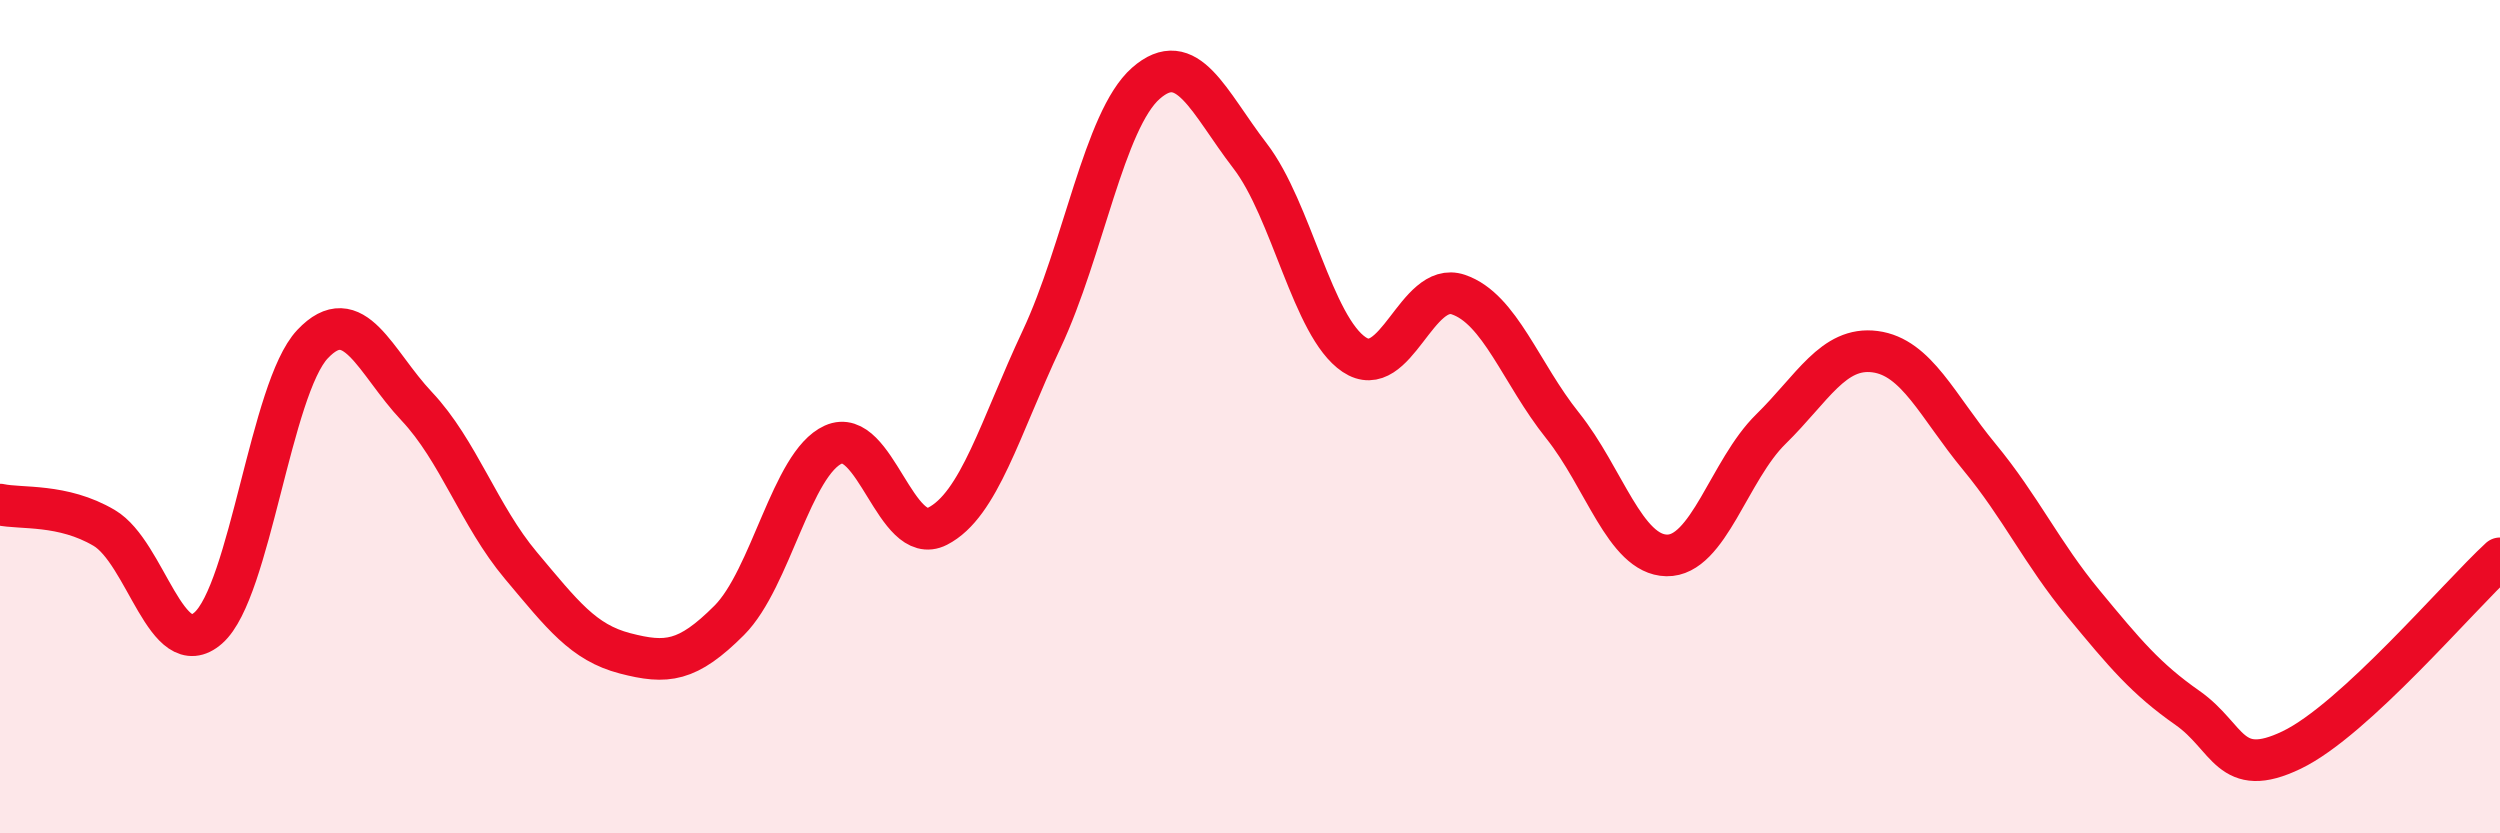
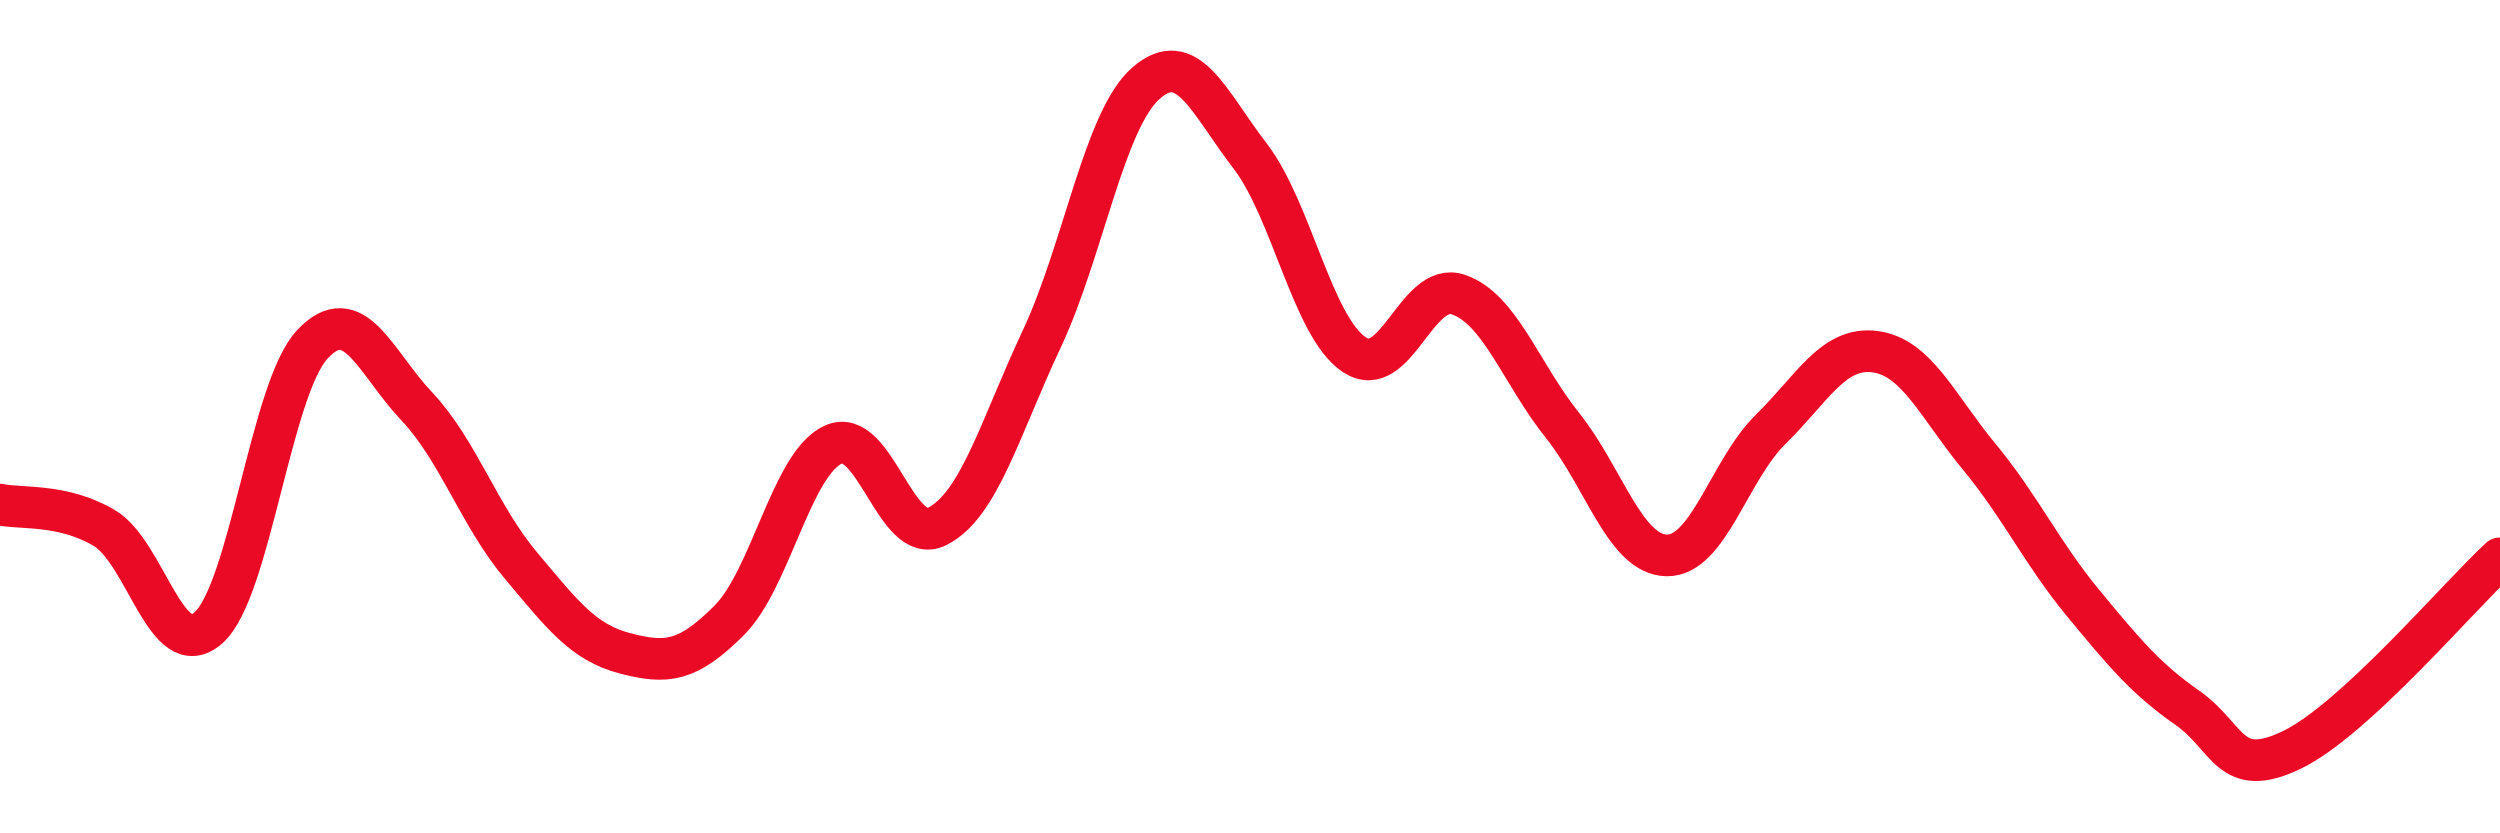
<svg xmlns="http://www.w3.org/2000/svg" width="60" height="20" viewBox="0 0 60 20">
-   <path d="M 0,12.11 C 0.5,12.22 1.5,12.08 2.5,12.67 C 3.5,13.26 4,15.95 5,15.07 C 6,14.19 6.5,9.32 7.5,8.26 C 8.5,7.2 9,8.69 10,9.75 C 11,10.81 11.5,12.38 12.5,13.57 C 13.5,14.76 14,15.42 15,15.68 C 16,15.94 16.5,15.89 17.5,14.89 C 18.5,13.89 19,11.12 20,10.67 C 21,10.22 21.5,13.14 22.5,12.63 C 23.5,12.12 24,10.27 25,8.14 C 26,6.01 26.5,2.88 27.5,2 C 28.5,1.12 29,2.44 30,3.74 C 31,5.04 31.5,7.84 32.5,8.51 C 33.5,9.18 34,6.73 35,7.07 C 36,7.41 36.5,8.96 37.5,10.21 C 38.5,11.46 39,13.31 40,13.33 C 41,13.35 41.5,11.28 42.5,10.3 C 43.5,9.32 44,8.31 45,8.44 C 46,8.57 46.5,9.75 47.5,10.96 C 48.5,12.17 49,13.27 50,14.48 C 51,15.69 51.5,16.29 52.5,16.99 C 53.5,17.69 53.5,18.72 55,18 C 56.5,17.28 59,14.32 60,13.4L60 20L0 20Z" fill="#EB0A25" opacity="0.1" stroke-linecap="round" stroke-linejoin="round" />
  <path d="M 0,12.11 C 0.5,12.22 1.5,12.08 2.5,12.67 C 3.5,13.26 4,15.95 5,15.07 C 6,14.19 6.5,9.32 7.5,8.26 C 8.5,7.2 9,8.69 10,9.75 C 11,10.81 11.5,12.38 12.5,13.57 C 13.5,14.76 14,15.42 15,15.68 C 16,15.94 16.5,15.89 17.5,14.89 C 18.5,13.89 19,11.12 20,10.67 C 21,10.22 21.5,13.14 22.5,12.63 C 23.5,12.12 24,10.27 25,8.14 C 26,6.01 26.5,2.88 27.5,2 C 28.5,1.12 29,2.44 30,3.74 C 31,5.04 31.5,7.84 32.5,8.51 C 33.5,9.18 34,6.73 35,7.07 C 36,7.41 36.5,8.96 37.5,10.21 C 38.5,11.46 39,13.31 40,13.33 C 41,13.35 41.5,11.28 42.5,10.3 C 43.5,9.32 44,8.31 45,8.44 C 46,8.57 46.5,9.75 47.5,10.96 C 48.5,12.17 49,13.27 50,14.48 C 51,15.69 51.5,16.29 52.5,16.99 C 53.5,17.69 53.5,18.72 55,18 C 56.5,17.28 59,14.32 60,13.4" stroke="#EB0A25" stroke-width="1" fill="none" stroke-linecap="round" stroke-linejoin="round" />
</svg>